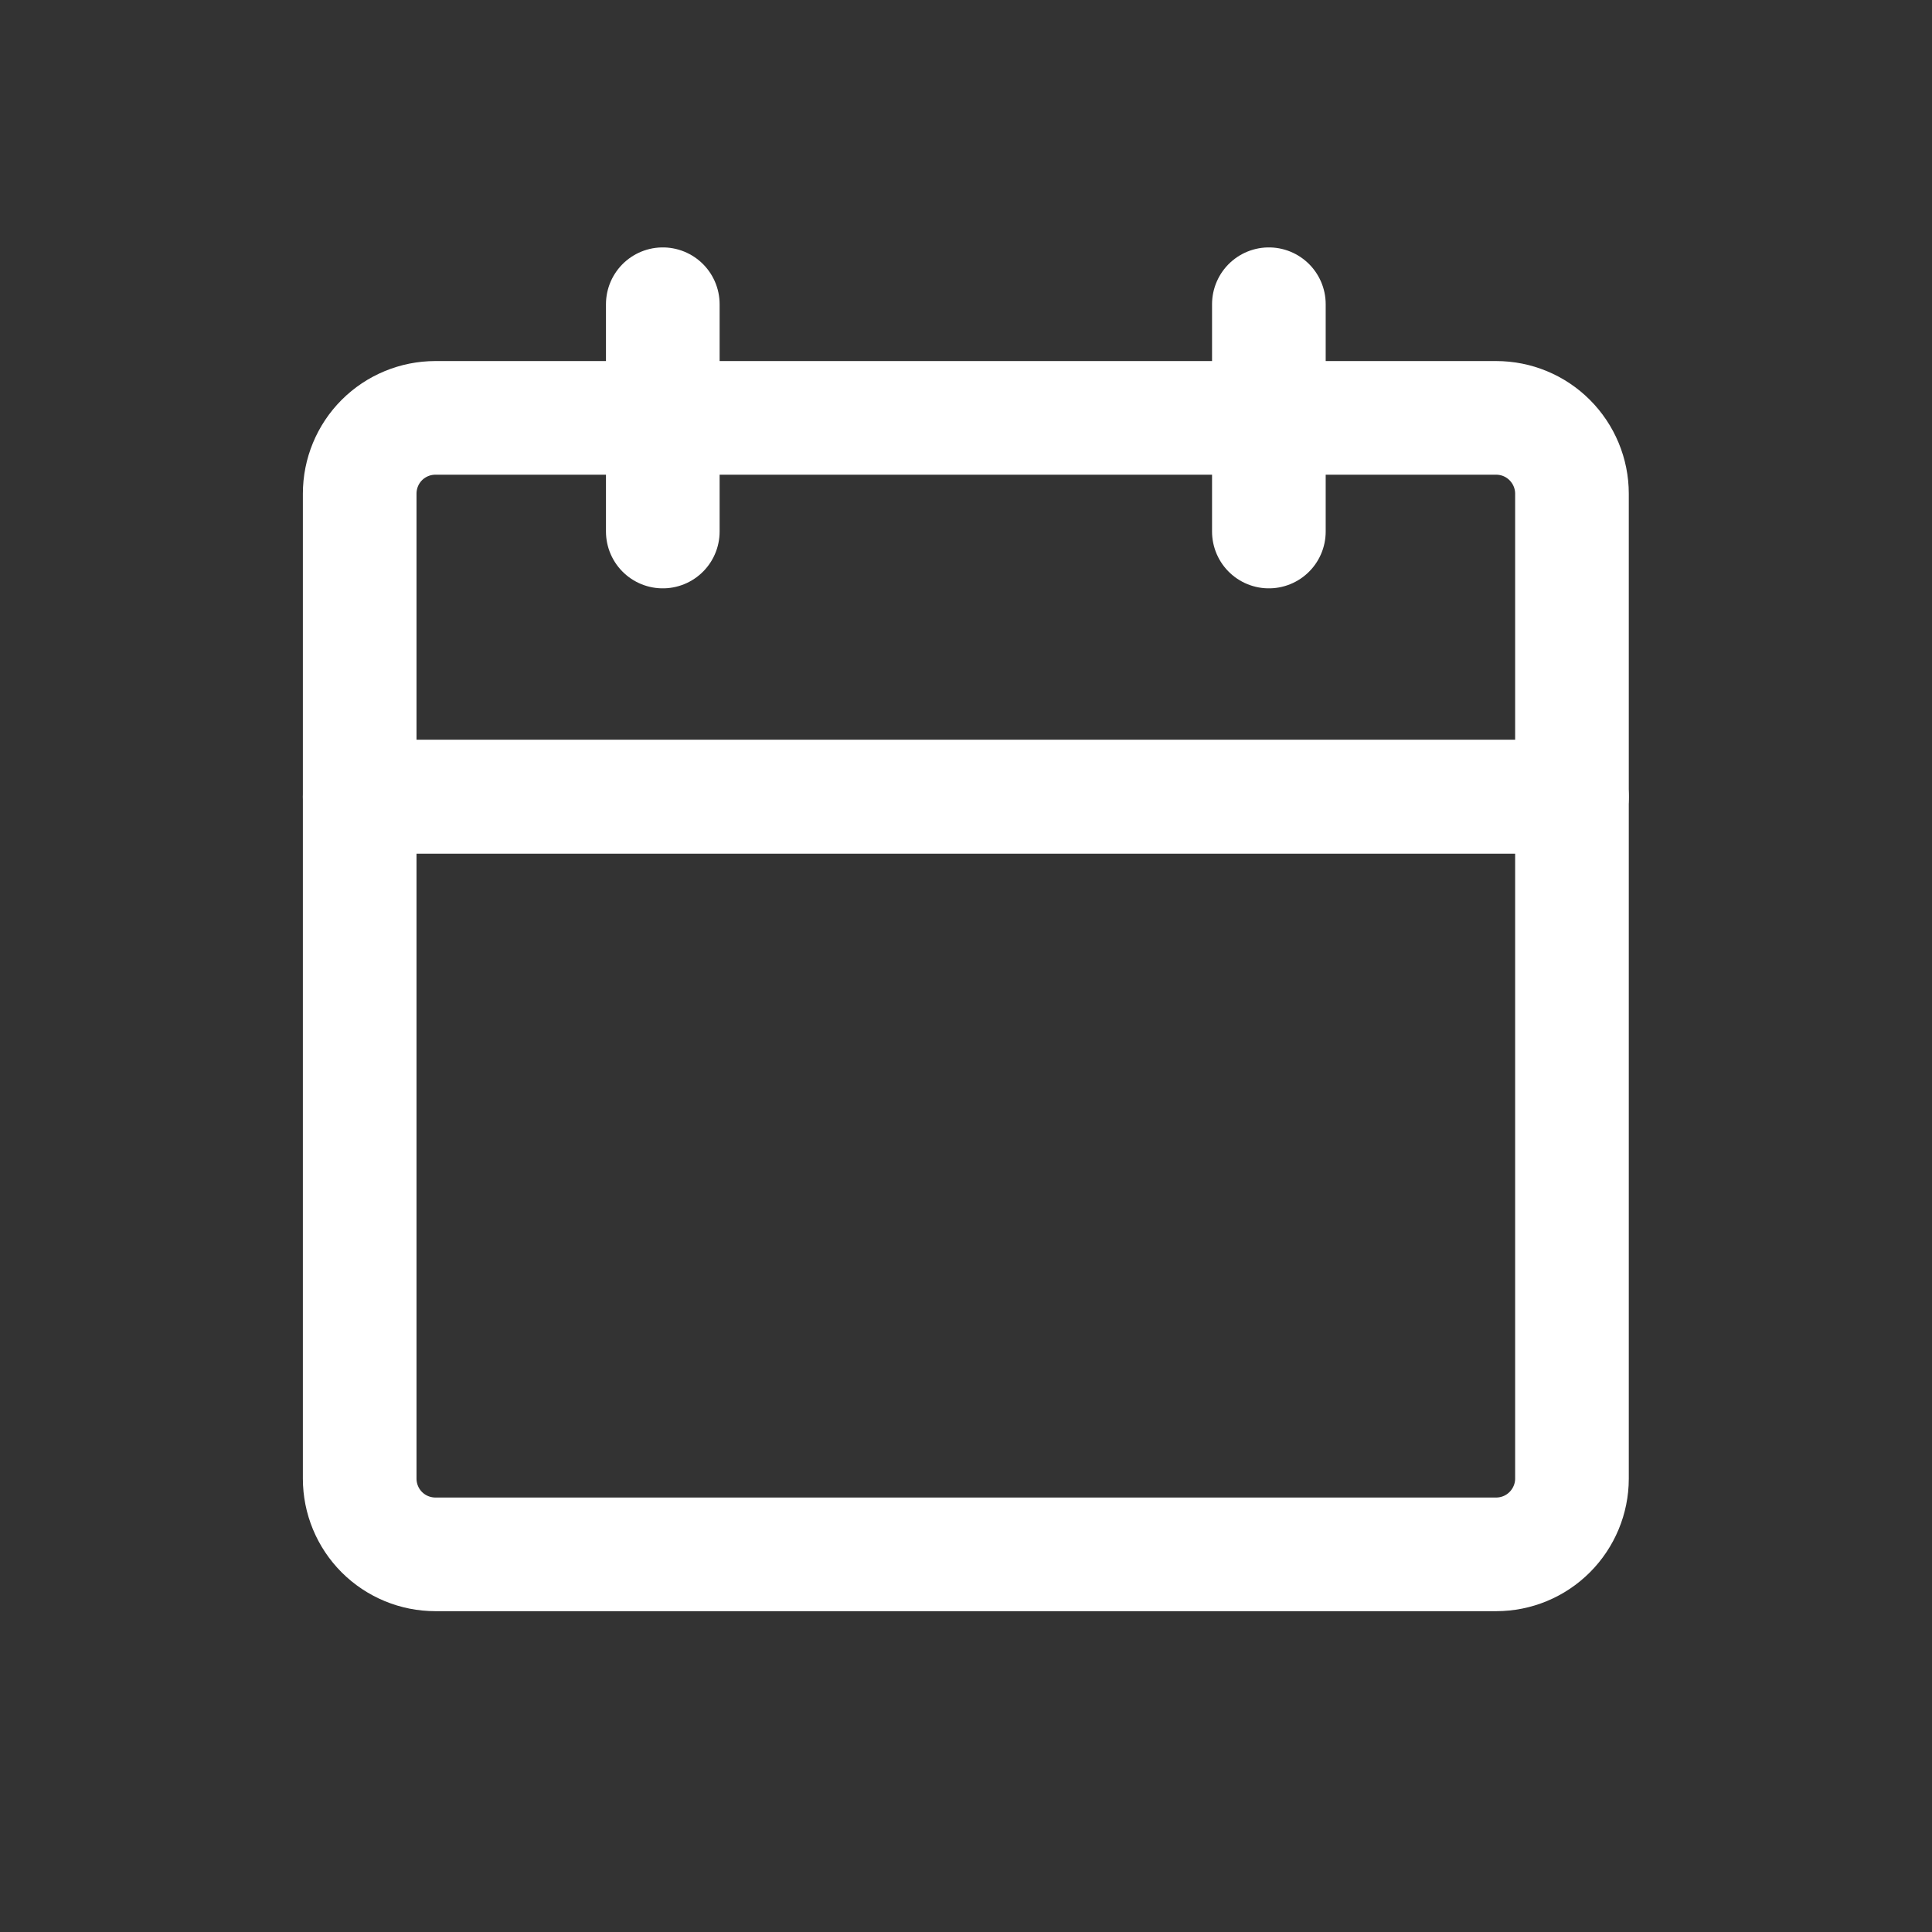
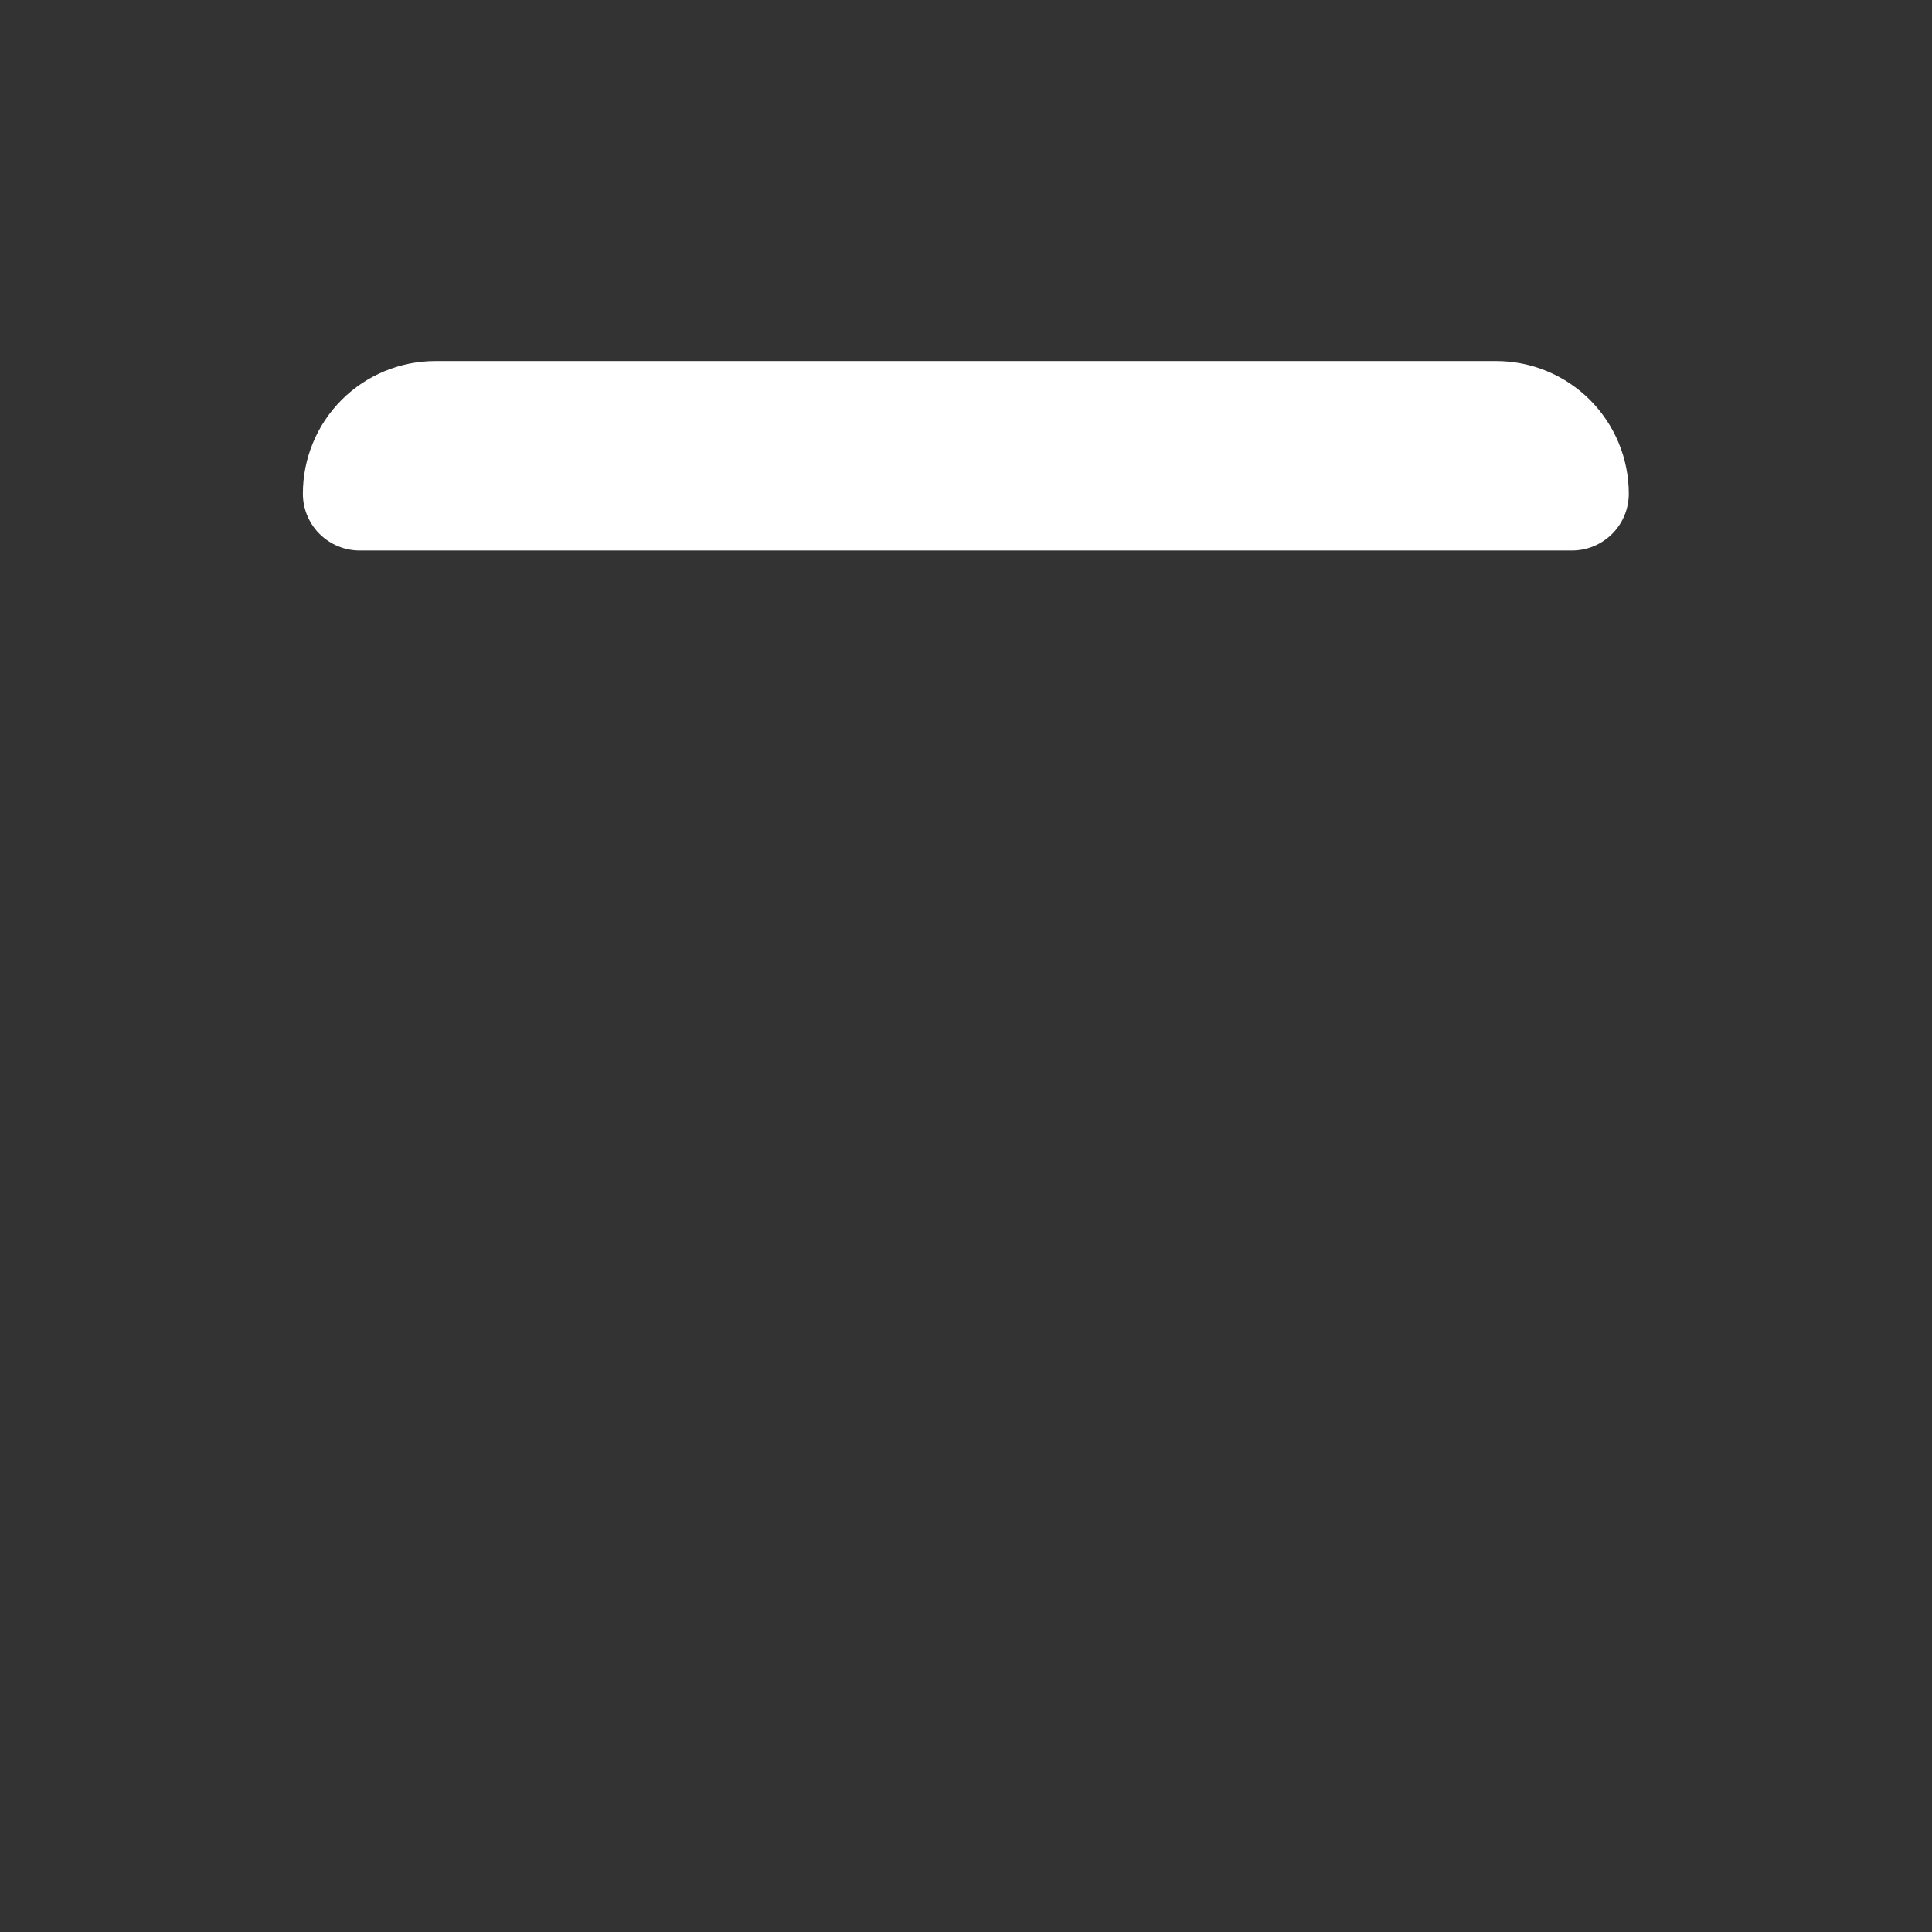
<svg xmlns="http://www.w3.org/2000/svg" width="17" height="17" viewBox="0 0 17 17" fill="none">
  <rect x="0" y="0" width="17" height="17" fill="#333333" stroke="none" />
-   <path d="M3.165 4.344C3.165 4.167 3.235 3.997 3.36 3.872C3.485 3.747 3.655 3.677 3.831 3.677H13.165C13.342 3.677 13.511 3.747 13.636 3.872C13.761 3.997 13.832 4.167 13.832 4.344V7.01H3.165V4.344Z" stroke="white" stroke-linejoin="round" />
-   <path d="M5.832 4.677V2.677M11.165 4.677V2.677" stroke="white" stroke-linecap="round" />
-   <path d="M3.165 7.011H13.832V13.011C13.832 13.187 13.761 13.357 13.636 13.482C13.511 13.607 13.342 13.677 13.165 13.677H3.831C3.655 13.677 3.485 13.607 3.36 13.482C3.235 13.357 3.165 13.187 3.165 13.011V7.011Z" stroke="white" stroke-linejoin="round" />
+   <path d="M3.165 4.344C3.165 4.167 3.235 3.997 3.36 3.872C3.485 3.747 3.655 3.677 3.831 3.677H13.165C13.342 3.677 13.511 3.747 13.636 3.872C13.761 3.997 13.832 4.167 13.832 4.344H3.165V4.344Z" stroke="white" stroke-linejoin="round" />
</svg>